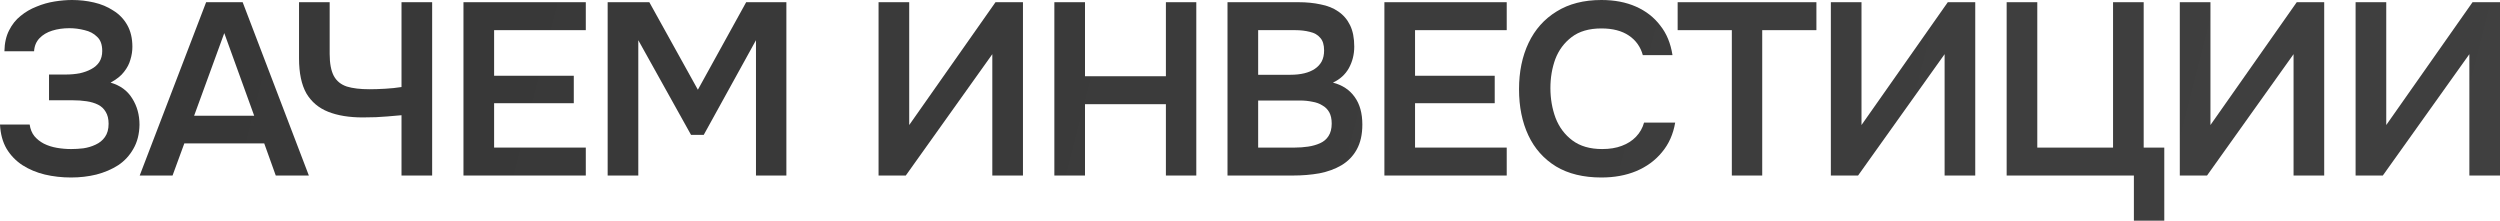
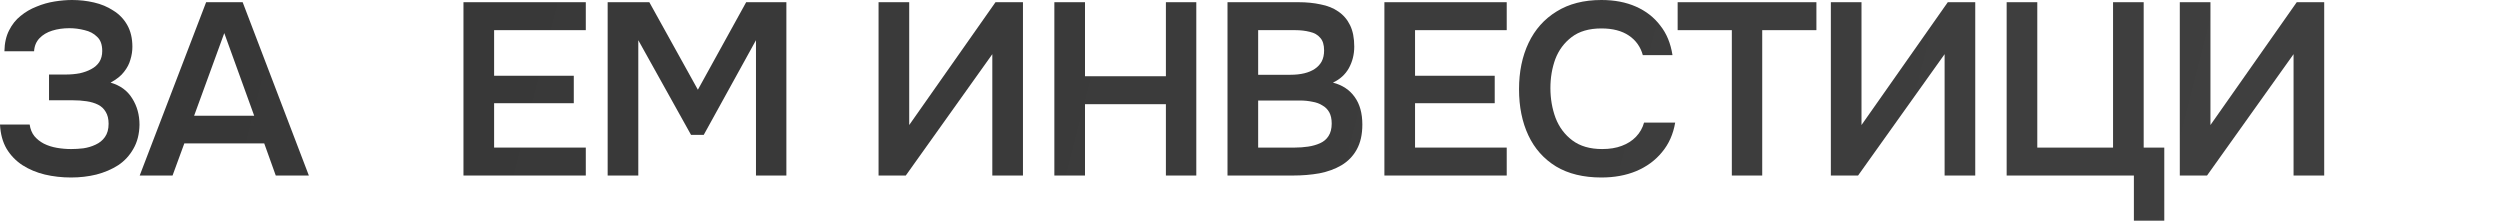
<svg xmlns="http://www.w3.org/2000/svg" viewBox="0 0 455.496 40.2" fill="none">
  <path d="M12.953 32.339C11.286 32.339 9.693 32.16 8.174 31.803C6.685 31.445 5.33 30.88 4.109 30.105C2.918 29.331 1.95 28.334 1.206 27.113C0.491 25.892 0.089 24.418 0 22.691H5.405C5.524 23.525 5.807 24.224 6.253 24.79C6.73 25.356 7.31 25.818 7.995 26.175C8.71 26.532 9.499 26.785 10.363 26.934C11.226 27.083 12.09 27.157 12.953 27.157C13.668 27.157 14.412 27.113 15.187 27.023C15.991 26.904 16.735 26.681 17.42 26.353C18.135 26.026 18.7 25.564 19.117 24.969C19.564 24.343 19.787 23.539 19.787 22.557C19.787 21.663 19.609 20.934 19.251 20.368C18.924 19.802 18.462 19.371 17.867 19.073C17.271 18.775 16.571 18.566 15.767 18.447C14.993 18.328 14.144 18.269 13.221 18.269H8.933V13.579H11.971C12.864 13.579 13.713 13.504 14.517 13.355C15.321 13.177 16.02 12.924 16.616 12.596C17.241 12.268 17.733 11.837 18.09 11.301C18.447 10.735 18.626 10.065 18.626 9.291C18.626 8.129 18.313 7.266 17.688 6.7C17.093 6.104 16.333 5.702 15.41 5.494C14.487 5.256 13.564 5.137 12.641 5.137C11.509 5.137 10.467 5.286 9.514 5.583C8.561 5.881 7.787 6.343 7.191 6.968C6.596 7.593 6.268 8.382 6.209 9.335H0.804C0.834 7.846 1.117 6.581 1.653 5.539C2.189 4.467 2.888 3.588 3.752 2.903C4.616 2.189 5.583 1.623 6.655 1.206C7.727 0.759 8.829 0.447 9.961 0.268C11.092 0.089 12.149 0 13.132 0C14.502 0 15.827 0.149 17.107 0.447C18.418 0.744 19.594 1.236 20.636 1.921C21.708 2.576 22.557 3.454 23.182 4.556C23.807 5.658 24.12 6.983 24.12 8.531C24.12 9.306 24.001 10.08 23.763 10.854C23.554 11.628 23.167 12.373 22.601 13.087C22.065 13.802 21.247 14.457 20.145 15.053C21.902 15.559 23.212 16.512 24.075 17.911C24.969 19.311 25.416 20.919 25.416 22.735C25.386 24.433 25.014 25.892 24.299 27.113C23.614 28.334 22.691 29.331 21.529 30.105C20.368 30.85 19.043 31.416 17.554 31.803C16.095 32.16 14.561 32.339 12.953 32.339Z" fill="url(#paint0_linear_370_2467)" />
  <path d="M25.453 31.981L37.557 0.402H44.213L56.273 31.981H50.243L48.144 26.13H33.582L31.438 31.981H25.453ZM35.369 21.083H46.312L40.863 6.03L35.369 21.083Z" fill="url(#paint1_linear_370_2467)" />
-   <path d="M73.154 31.981V20.993C72.141 21.083 71.278 21.157 70.563 21.217C69.878 21.276 69.193 21.321 68.508 21.351C67.824 21.381 67.02 21.395 66.096 21.395C63.625 21.395 61.525 21.053 59.798 20.368C58.071 19.683 56.746 18.566 55.823 17.018C54.93 15.44 54.483 13.311 54.483 10.631V0.402H60.066V9.827C60.066 11.554 60.319 12.894 60.826 13.847C61.332 14.77 62.121 15.41 63.193 15.767C64.265 16.095 65.635 16.259 67.302 16.259C68.136 16.259 69.089 16.229 70.161 16.169C71.233 16.11 72.231 16.006 73.154 15.857V0.402H78.737V31.981H73.154Z" fill="url(#paint2_linear_370_2467)" />
  <path d="M84.443 31.981V0.402H106.731V5.494H90.026V13.802H104.543V18.805H90.026V26.889H106.731V31.981H84.443Z" fill="url(#paint3_linear_370_2467)" />
  <path d="M110.714 31.981V0.402H118.307L127.152 16.348L135.951 0.402H143.276V31.981H137.737V7.325L128.224 24.567H125.901L116.297 7.325V31.981H110.714Z" fill="url(#paint4_linear_370_2467)" />
  <path d="M160.072 31.981V0.402H165.656V22.78L181.379 0.402H186.381V31.981H180.798V9.871L165.031 31.981H160.072Z" fill="url(#paint5_linear_370_2467)" />
  <path d="M192.102 31.981V0.402H197.685V13.891H212.425V0.402H217.964V31.981H212.425V18.983H197.685V31.981H192.102Z" fill="url(#paint6_linear_370_2467)" />
  <path d="M223.65 31.981V0.402H236.603C238.063 0.402 239.403 0.536 240.624 0.804C241.874 1.042 242.946 1.474 243.84 2.099C244.763 2.725 245.477 3.558 245.984 4.601C246.49 5.643 246.743 6.938 246.743 8.487C246.743 9.916 246.415 11.226 245.76 12.417C245.105 13.579 244.137 14.457 242.857 15.053C244.584 15.499 245.909 16.378 246.832 17.688C247.755 18.969 248.217 20.636 248.217 22.691C248.217 24.507 247.875 26.026 247.19 27.247C246.535 28.438 245.611 29.391 244.42 30.105C243.259 30.79 241.919 31.282 240.4 31.579C238.882 31.847 237.274 31.981 235.576 31.981H223.65ZM229.234 26.889H235.889C236.723 26.889 237.541 26.83 238.346 26.711C239.15 26.592 239.879 26.383 240.534 26.085C241.189 25.788 241.696 25.356 242.053 24.79C242.44 24.195 242.634 23.435 242.634 22.512C242.634 21.678 242.485 20.993 242.187 20.457C241.889 19.921 241.472 19.505 240.936 19.207C240.43 18.879 239.82 18.656 239.105 18.537C238.39 18.388 237.646 18.313 236.871 18.313H229.234V26.889ZM229.234 13.623H235.129C236.053 13.623 236.886 13.534 237.631 13.355C238.375 13.177 239.016 12.909 239.552 12.551C240.088 12.194 240.504 11.747 240.802 11.211C241.1 10.646 241.249 9.976 241.249 9.201C241.249 8.159 241.011 7.385 240.534 6.879C240.088 6.343 239.462 5.985 238.658 5.807C237.854 5.598 236.961 5.494 235.978 5.494H229.234V13.623Z" fill="url(#paint7_linear_370_2467)" />
  <path d="M252.235 31.981V0.402H274.522V5.494H257.818V13.802H272.335V18.805H257.818V26.889H274.522V31.981H252.235Z" fill="url(#paint8_linear_370_2467)" />
  <path d="M291.772 32.339C288.497 32.339 285.742 31.669 283.51 30.329C281.275 28.959 279.592 27.068 278.462 24.656C277.33 22.244 276.765 19.445 276.765 16.259C276.765 13.072 277.345 10.258 278.505 7.817C279.667 5.375 281.365 3.469 283.597 2.099C285.832 0.7 288.557 0 291.772 0C294.155 0 296.255 0.402 298.07 1.206C299.887 2.01 301.36 3.156 302.492 4.645C303.655 6.104 304.397 7.906 304.725 10.05H299.32C298.905 8.531 298.055 7.34 296.775 6.477C295.495 5.613 293.827 5.181 291.772 5.181C289.54 5.181 287.737 5.702 286.367 6.745C284.997 7.787 284 9.127 283.375 10.765C282.78 12.402 282.482 14.159 282.482 16.035C282.482 17.971 282.795 19.787 283.42 21.485C284.075 23.182 285.102 24.552 286.502 25.594C287.9 26.636 289.702 27.157 291.907 27.157C293.275 27.157 294.467 26.964 295.48 26.577C296.522 26.19 297.385 25.639 298.07 24.924C298.785 24.18 299.277 23.316 299.545 22.333H305.217C304.86 24.448 304.055 26.249 302.805 27.738C301.585 29.227 300.02 30.373 298.115 31.177C296.24 31.952 294.125 32.339 291.772 32.339Z" fill="url(#paint9_linear_370_2467)" />
  <path d="M315.537 31.981V5.494H305.665V0.402H330.947V5.494H321.074V31.981H315.537Z" fill="url(#paint10_linear_370_2467)" />
  <path d="M333.579 31.981V0.402H339.162V22.78L354.884 0.402H359.887V31.981H354.304V9.871L338.537 31.981H333.579Z" fill="url(#paint11_linear_370_2467)" />
  <path d="M388.791 40.2V31.981H365.609V0.402H371.191V26.889H384.994V0.402H390.576V26.889H394.329V40.2H388.791Z" fill="url(#paint12_linear_370_2467)" />
  <path d="M397.156 31.981V0.402H402.741V22.78L418.463 0.402H423.466V31.981H417.883V9.871L402.116 31.981H397.156Z" fill="url(#paint13_linear_370_2467)" />
-   <path d="M429.186 31.981V0.402H434.771V22.78L450.493 0.402H455.496V31.981H449.913V9.871L434.146 31.981H429.186Z" fill="url(#paint14_linear_370_2467)" />
  <defs>
    <linearGradient id="paint0_linear_370_2467" x1="-448.514" y1="-110.844" x2="2810.09" y2="721.095" gradientUnits="userSpaceOnUse">
      <stop stop-color="#2D2D2D" />
      <stop offset="1" stop-color="#727272" />
    </linearGradient>
    <linearGradient id="paint1_linear_370_2467" x1="-448.514" y1="-110.844" x2="2810.09" y2="721.095" gradientUnits="userSpaceOnUse">
      <stop stop-color="#2D2D2D" />
      <stop offset="1" stop-color="#727272" />
    </linearGradient>
    <linearGradient id="paint2_linear_370_2467" x1="-448.514" y1="-110.844" x2="2810.09" y2="721.095" gradientUnits="userSpaceOnUse">
      <stop stop-color="#2D2D2D" />
      <stop offset="1" stop-color="#727272" />
    </linearGradient>
    <linearGradient id="paint3_linear_370_2467" x1="-448.514" y1="-110.844" x2="2810.09" y2="721.095" gradientUnits="userSpaceOnUse">
      <stop stop-color="#2D2D2D" />
      <stop offset="1" stop-color="#727272" />
    </linearGradient>
    <linearGradient id="paint4_linear_370_2467" x1="-448.514" y1="-110.844" x2="2810.09" y2="721.095" gradientUnits="userSpaceOnUse">
      <stop stop-color="#2D2D2D" />
      <stop offset="1" stop-color="#727272" />
    </linearGradient>
    <linearGradient id="paint5_linear_370_2467" x1="-448.514" y1="-110.844" x2="2810.09" y2="721.095" gradientUnits="userSpaceOnUse">
      <stop stop-color="#2D2D2D" />
      <stop offset="1" stop-color="#727272" />
    </linearGradient>
    <linearGradient id="paint6_linear_370_2467" x1="-448.514" y1="-110.844" x2="2810.09" y2="721.095" gradientUnits="userSpaceOnUse">
      <stop stop-color="#2D2D2D" />
      <stop offset="1" stop-color="#727272" />
    </linearGradient>
    <linearGradient id="paint7_linear_370_2467" x1="-448.514" y1="-110.844" x2="2810.09" y2="721.095" gradientUnits="userSpaceOnUse">
      <stop stop-color="#2D2D2D" />
      <stop offset="1" stop-color="#727272" />
    </linearGradient>
    <linearGradient id="paint8_linear_370_2467" x1="-448.514" y1="-110.844" x2="2810.09" y2="721.095" gradientUnits="userSpaceOnUse">
      <stop stop-color="#2D2D2D" />
      <stop offset="1" stop-color="#727272" />
    </linearGradient>
    <linearGradient id="paint9_linear_370_2467" x1="-448.514" y1="-110.844" x2="2810.09" y2="721.095" gradientUnits="userSpaceOnUse">
      <stop stop-color="#2D2D2D" />
      <stop offset="1" stop-color="#727272" />
    </linearGradient>
    <linearGradient id="paint10_linear_370_2467" x1="-448.514" y1="-110.844" x2="2810.09" y2="721.095" gradientUnits="userSpaceOnUse">
      <stop stop-color="#2D2D2D" />
      <stop offset="1" stop-color="#727272" />
    </linearGradient>
    <linearGradient id="paint11_linear_370_2467" x1="-448.514" y1="-110.844" x2="2810.09" y2="721.095" gradientUnits="userSpaceOnUse">
      <stop stop-color="#2D2D2D" />
      <stop offset="1" stop-color="#727272" />
    </linearGradient>
    <linearGradient id="paint12_linear_370_2467" x1="-448.514" y1="-110.844" x2="2810.09" y2="721.095" gradientUnits="userSpaceOnUse">
      <stop stop-color="#2D2D2D" />
      <stop offset="1" stop-color="#727272" />
    </linearGradient>
    <linearGradient id="paint13_linear_370_2467" x1="-448.514" y1="-110.844" x2="2810.09" y2="721.095" gradientUnits="userSpaceOnUse">
      <stop stop-color="#2D2D2D" />
      <stop offset="1" stop-color="#727272" />
    </linearGradient>
    <linearGradient id="paint14_linear_370_2467" x1="-448.514" y1="-110.844" x2="2810.09" y2="721.095" gradientUnits="userSpaceOnUse">
      <stop stop-color="#2D2D2D" />
      <stop offset="1" stop-color="#727272" />
    </linearGradient>
  </defs>
</svg>